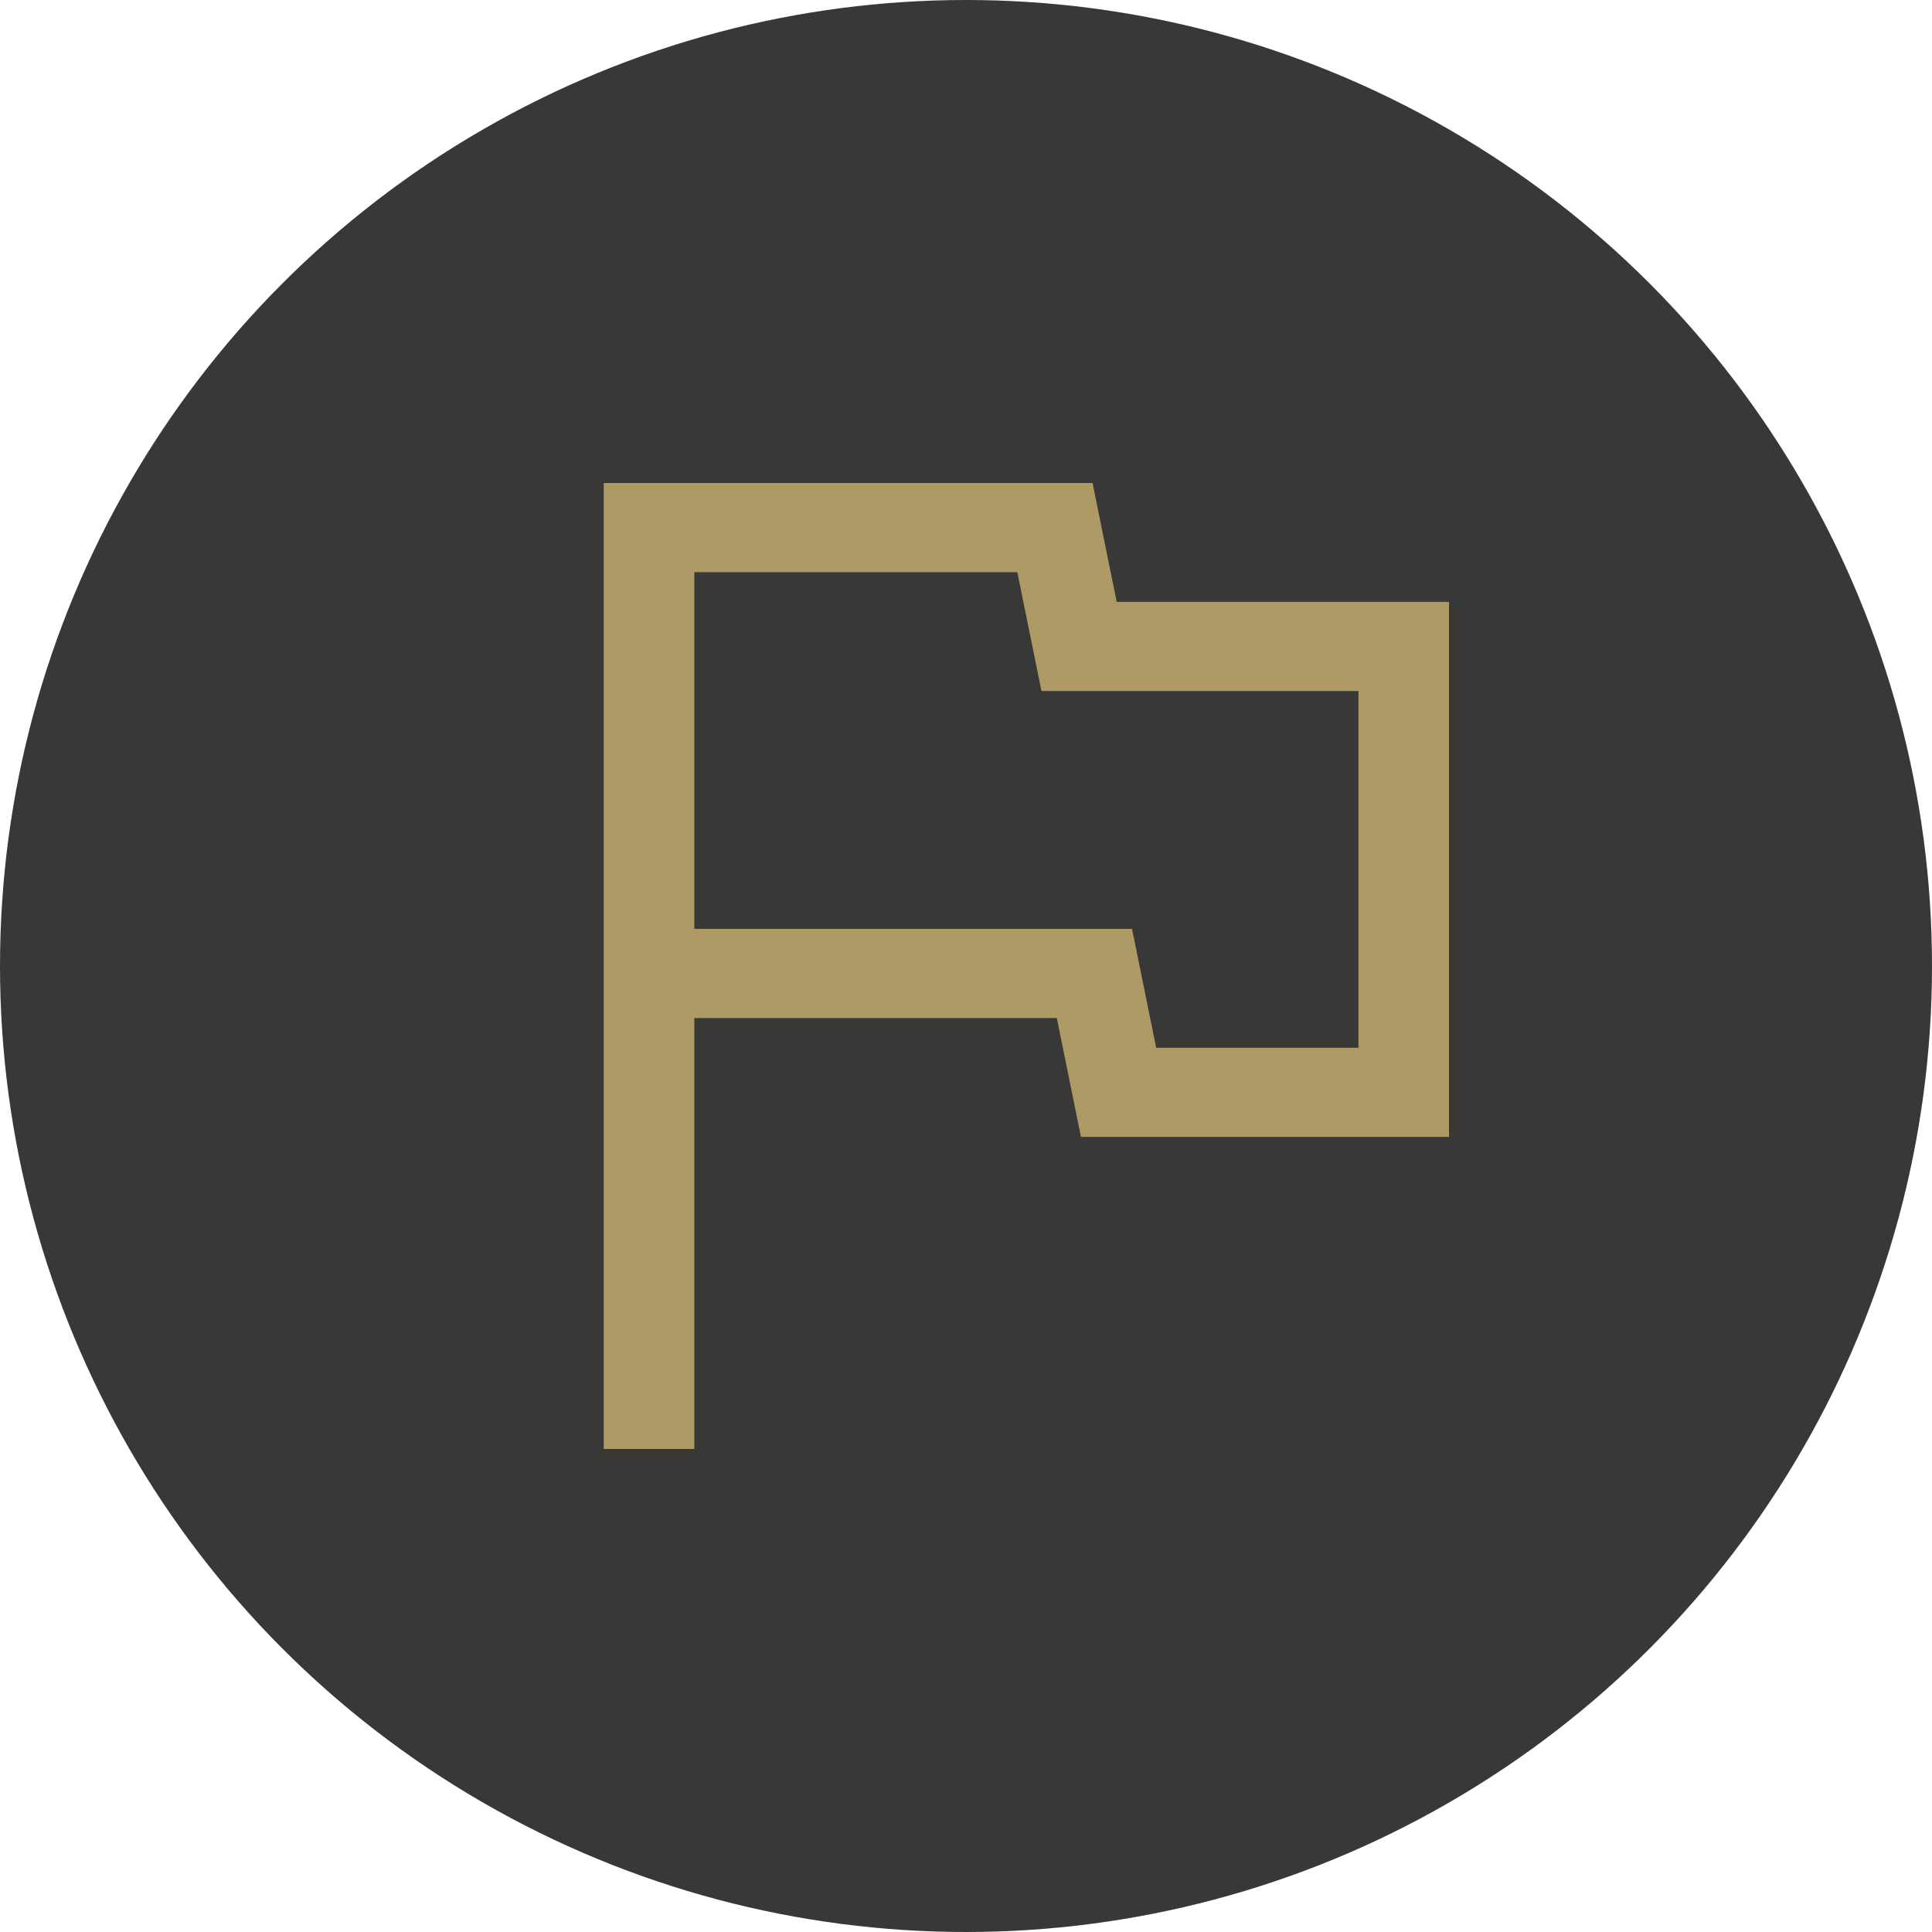
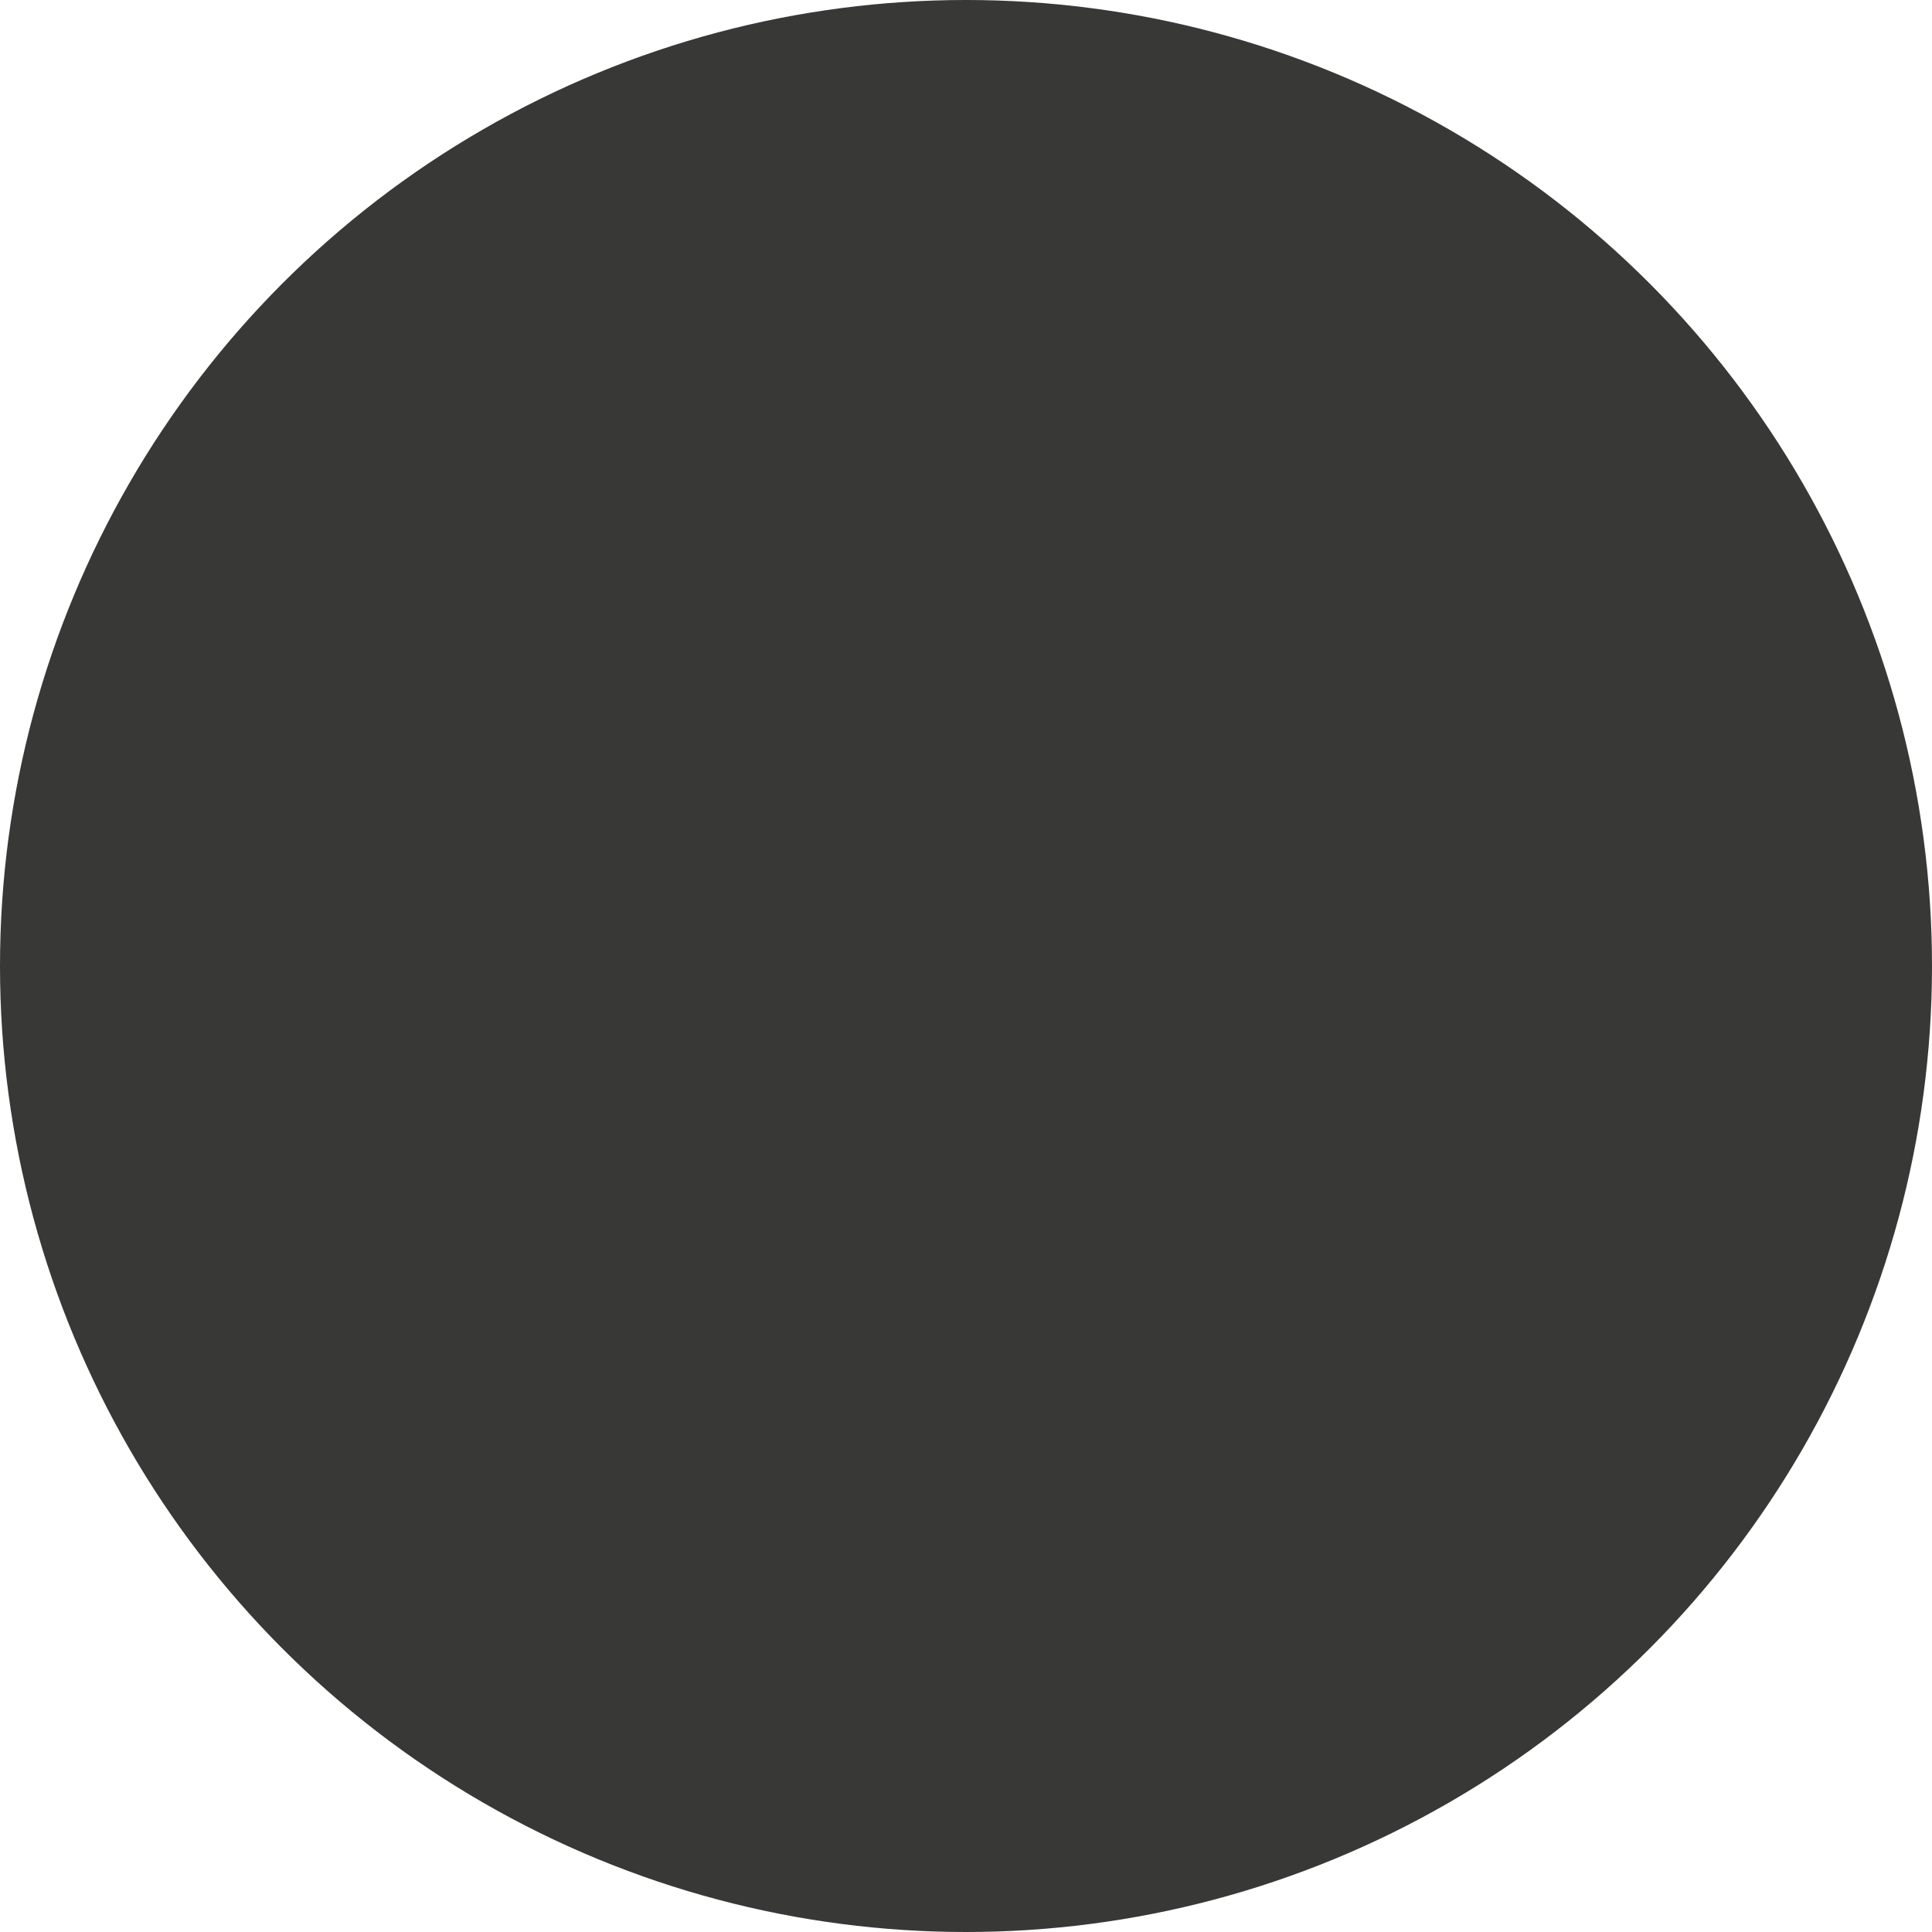
<svg xmlns="http://www.w3.org/2000/svg" width="80px" height="80px" viewBox="0 0 80 80" version="1.1">
  <title>ico-teilnehmen-dk</title>
  <g id="design" stroke="none" stroke-width="1" fill="none" fill-rule="evenodd">
    <g id="produktion-grafiken-uebersicht" transform="translate(-44, -764)">
      <g id="ico-teilnehmen-dk" transform="translate(44, 764)">
        <circle id="Oval" fill="#383837" cx="40" cy="40" r="40" />
        <g id="flag_FILL0_wght300_GRAD0_opsz24" transform="translate(25, 20)" fill="#AE9A64" fill-rule="nonzero">
-           <path d="M0,40 L0,0 L20.24,0 L21.24,4.923 L35,4.923 L35,27.077 L19.76,27.077 L18.76,22.154 L3.75,22.154 L3.75,40 L0,40 Z M22.875,23.385 L31.25,23.385 L31.25,8.615 L18.125,8.615 L17.125,3.692 L3.75,3.692 L3.75,18.462 L21.875,18.462 L22.875,23.385 Z" id="Shape" />
-         </g>
+           </g>
      </g>
    </g>
  </g>
</svg>